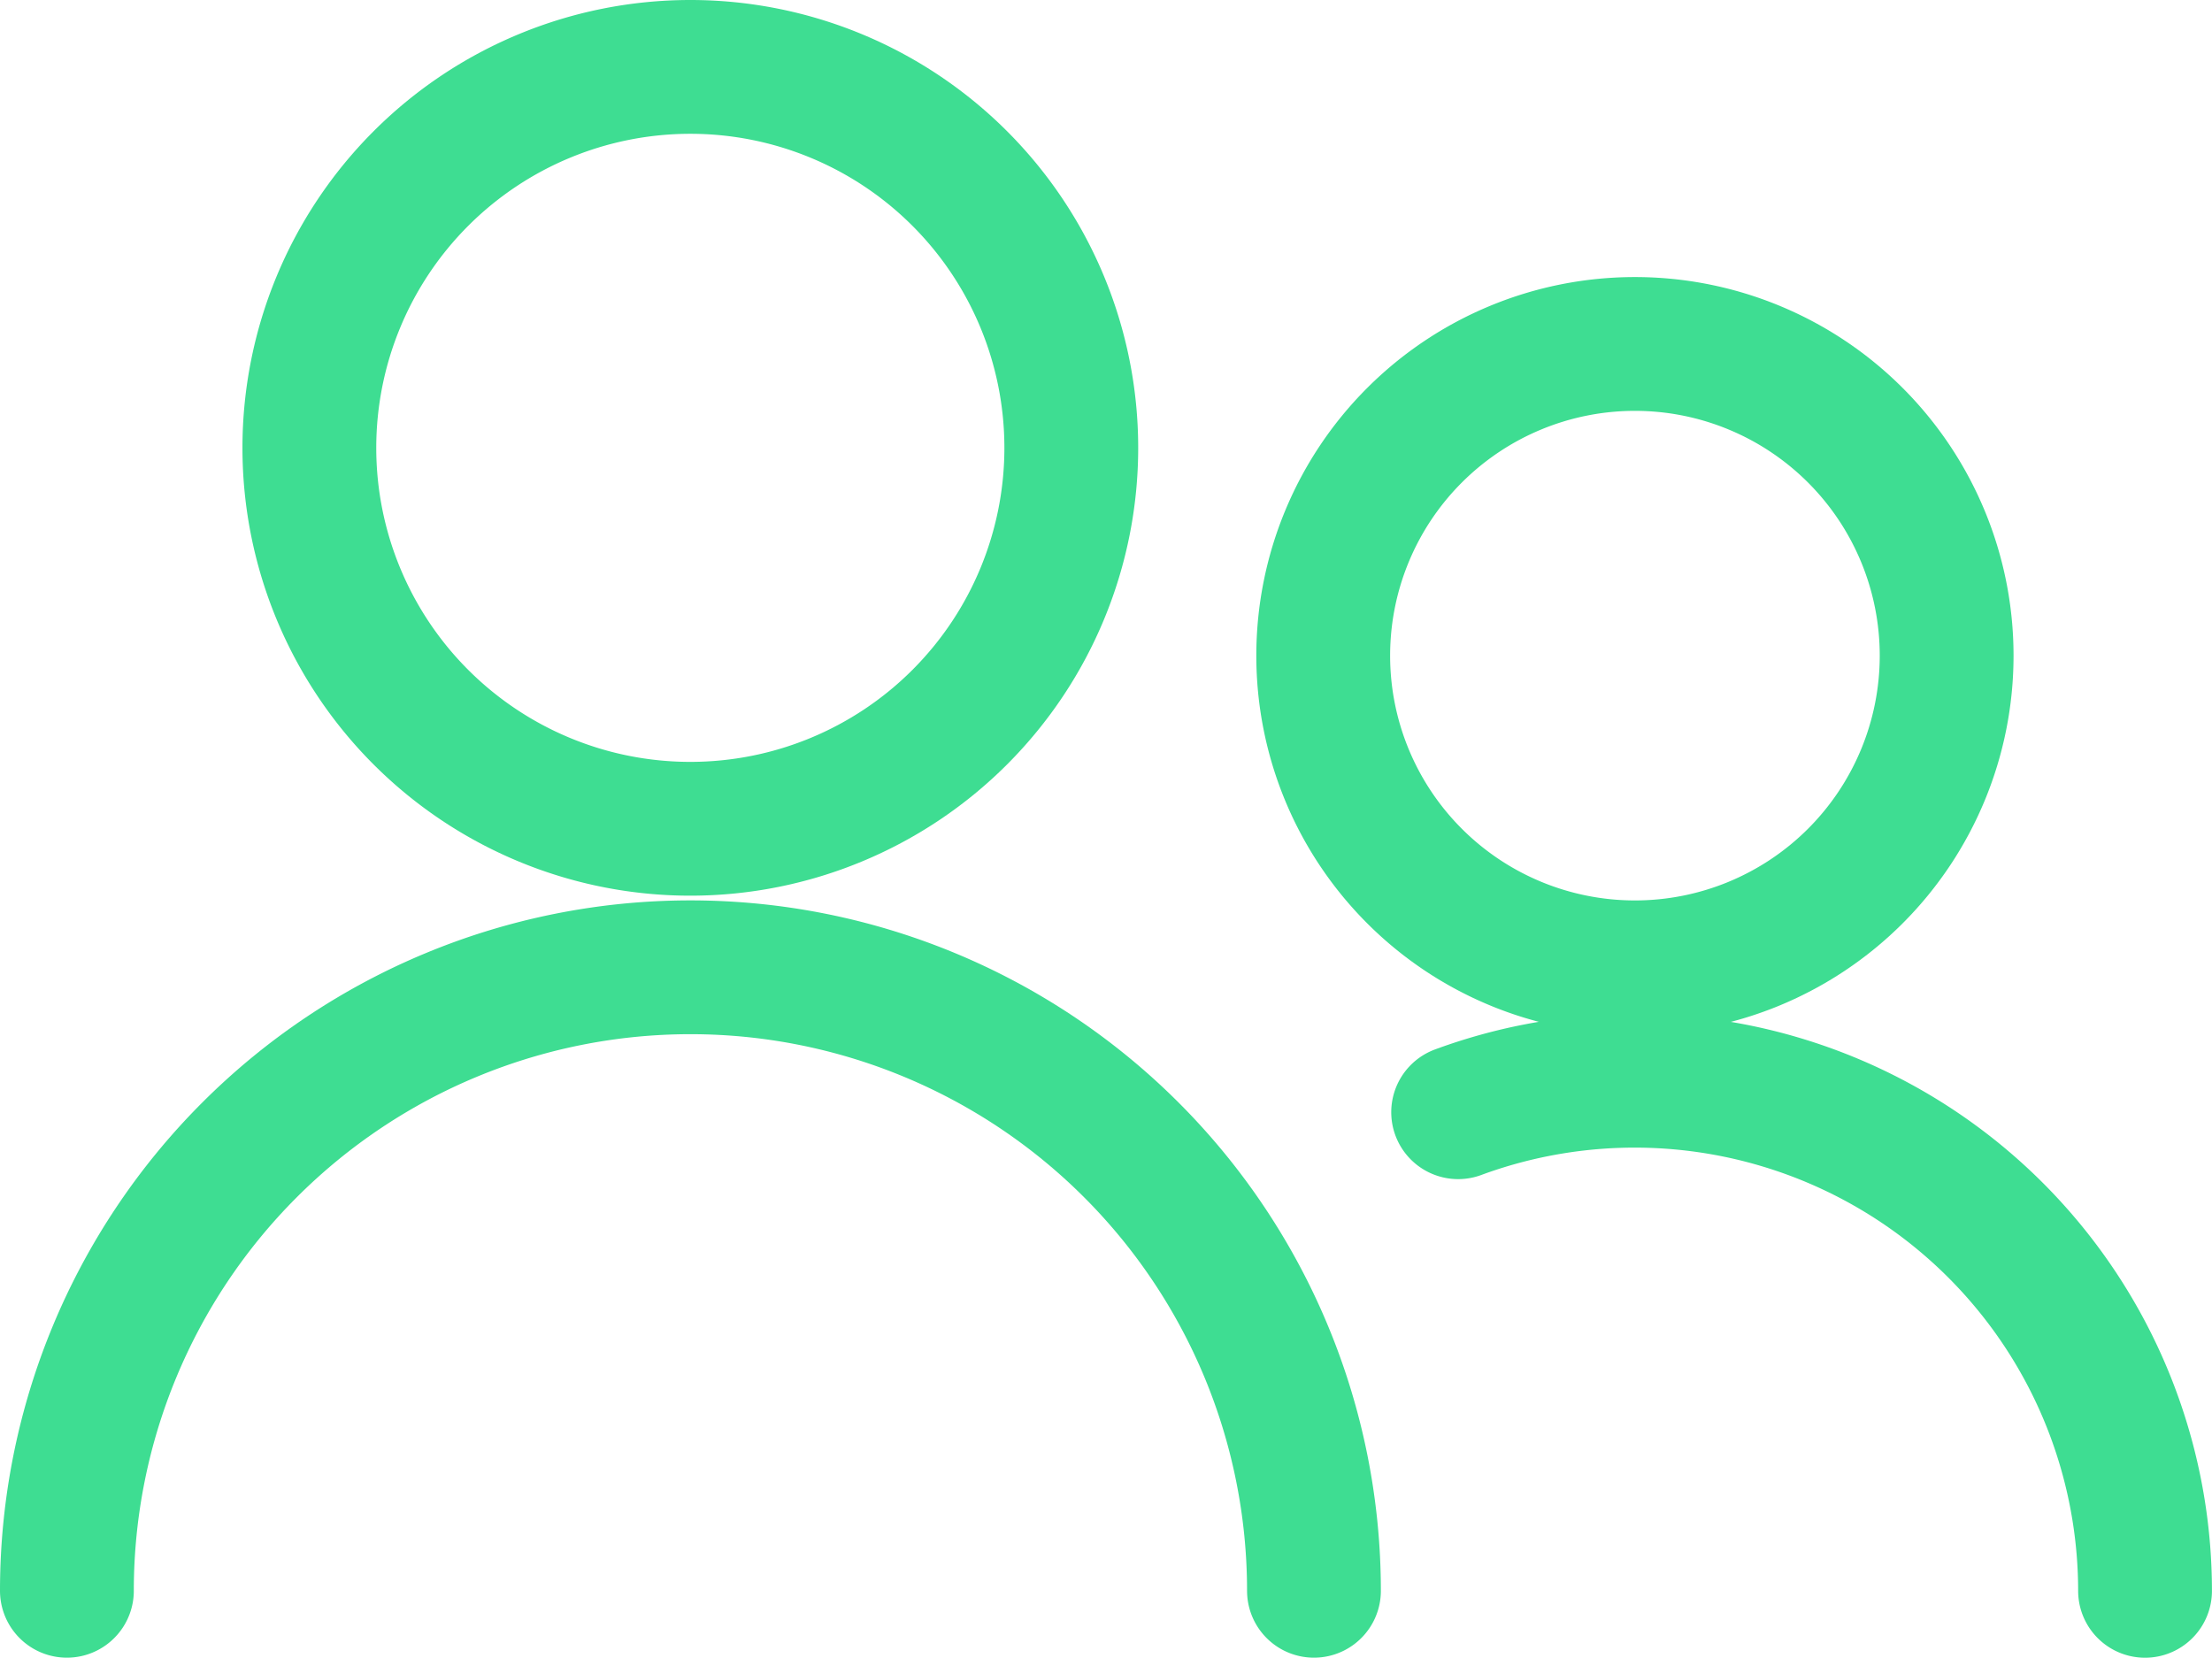
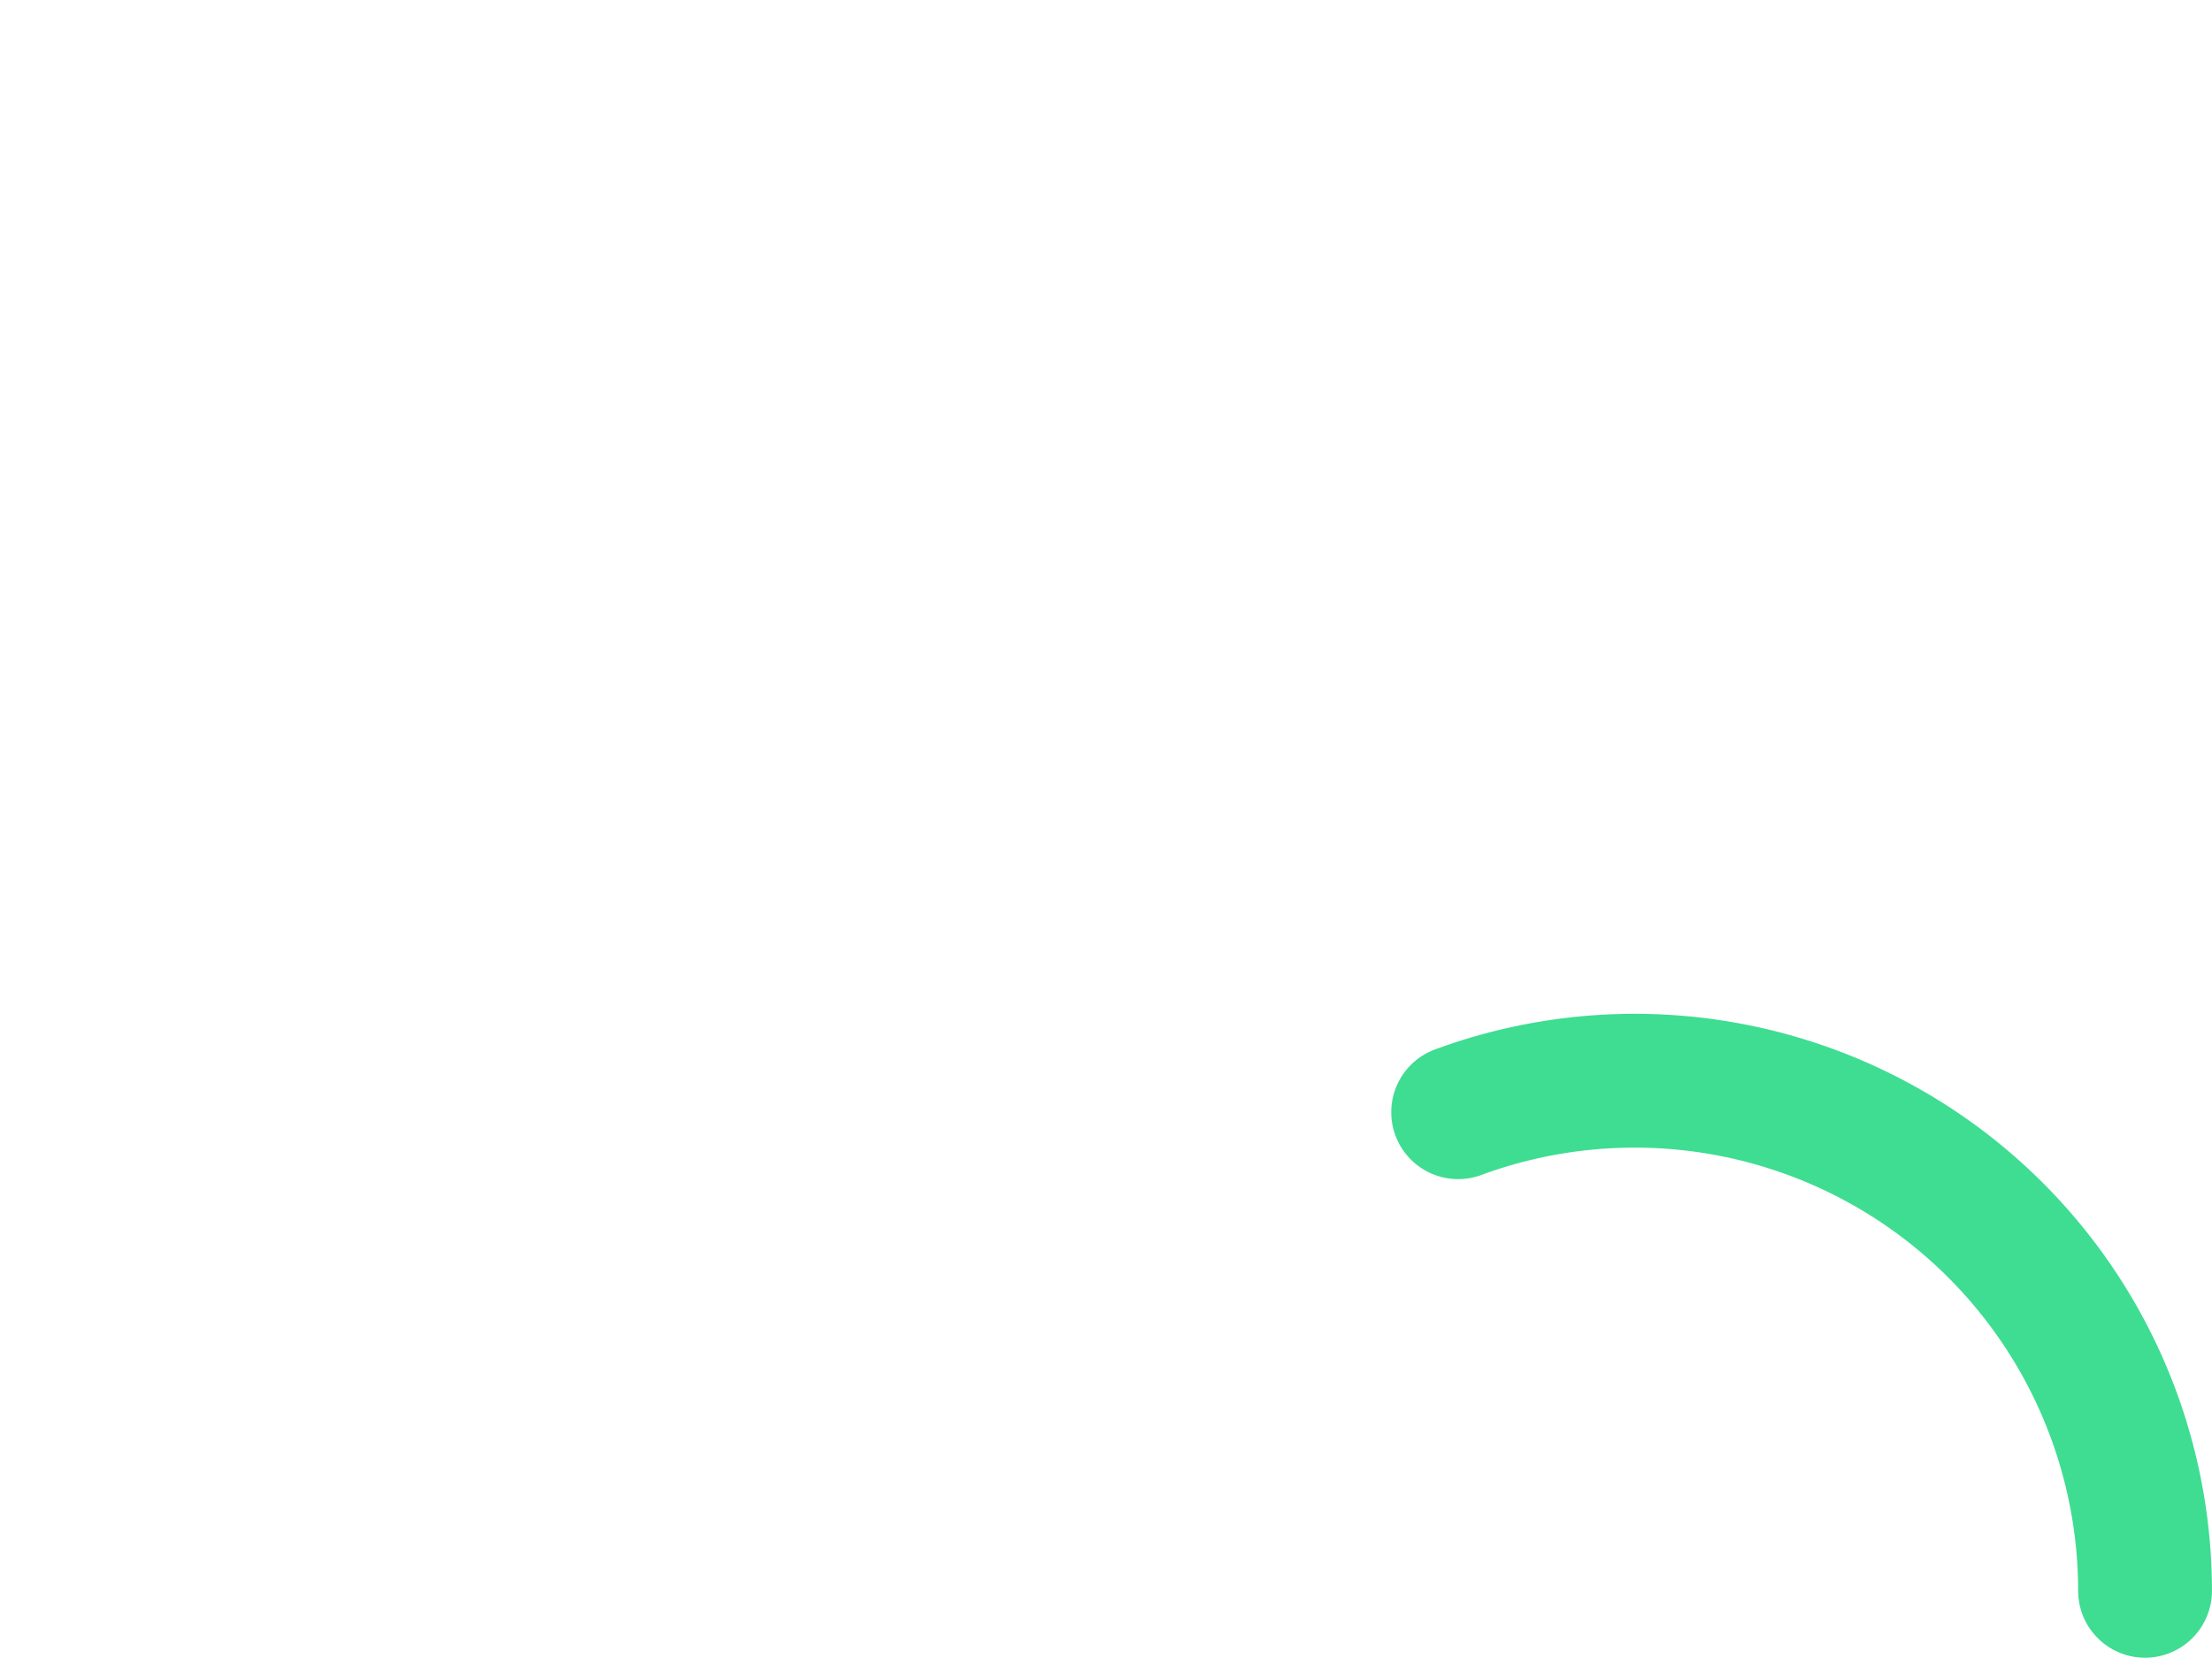
<svg xmlns="http://www.w3.org/2000/svg" width="41.329" height="30.975" viewBox="0 0 41.329 30.975">
  <g id="streamline-icon-multiple-neutral-2_200x200" data-name="streamline-icon-multiple-neutral-2@200x200" transform="translate(1.25 1.25)">
-     <path id="Контур_3011" data-name="Контур 3011" d="M28.125,38.369a7.118,7.118,0,1,0,7.118-7.119A7.119,7.119,0,0,0,28.125,38.369Z" transform="translate(-23.595 -31.25)" fill="none" stroke="#3edd92" stroke-linecap="round" stroke-linejoin="round" stroke-width="2.5" />
-     <path id="Контур_3012" data-name="Контур 3012" d="M6.25,124.148a11.648,11.648,0,1,1,23.3,0" transform="translate(-6.25 -95.674)" fill="none" stroke="#3edd92" stroke-linecap="round" stroke-linejoin="round" stroke-width="2.5" />
-     <path id="Контур_3013" data-name="Контур 3013" d="M119.6,62.074a5.824,5.824,0,1,0,5.824-5.824A5.824,5.824,0,0,0,119.6,62.074Z" transform="translate(-96.127 -51.073)" fill="none" stroke="#3edd92" stroke-linecap="round" stroke-linejoin="round" stroke-width="2.5" />
    <path id="Контур_3014" data-name="Контур 3014" d="M131.775,123.314a9.536,9.536,0,0,1,12.834,8.943" transform="translate(-105.781 -103.782)" fill="none" stroke="#3edd92" stroke-linecap="round" stroke-linejoin="round" stroke-width="2.5" />
  </g>
</svg>